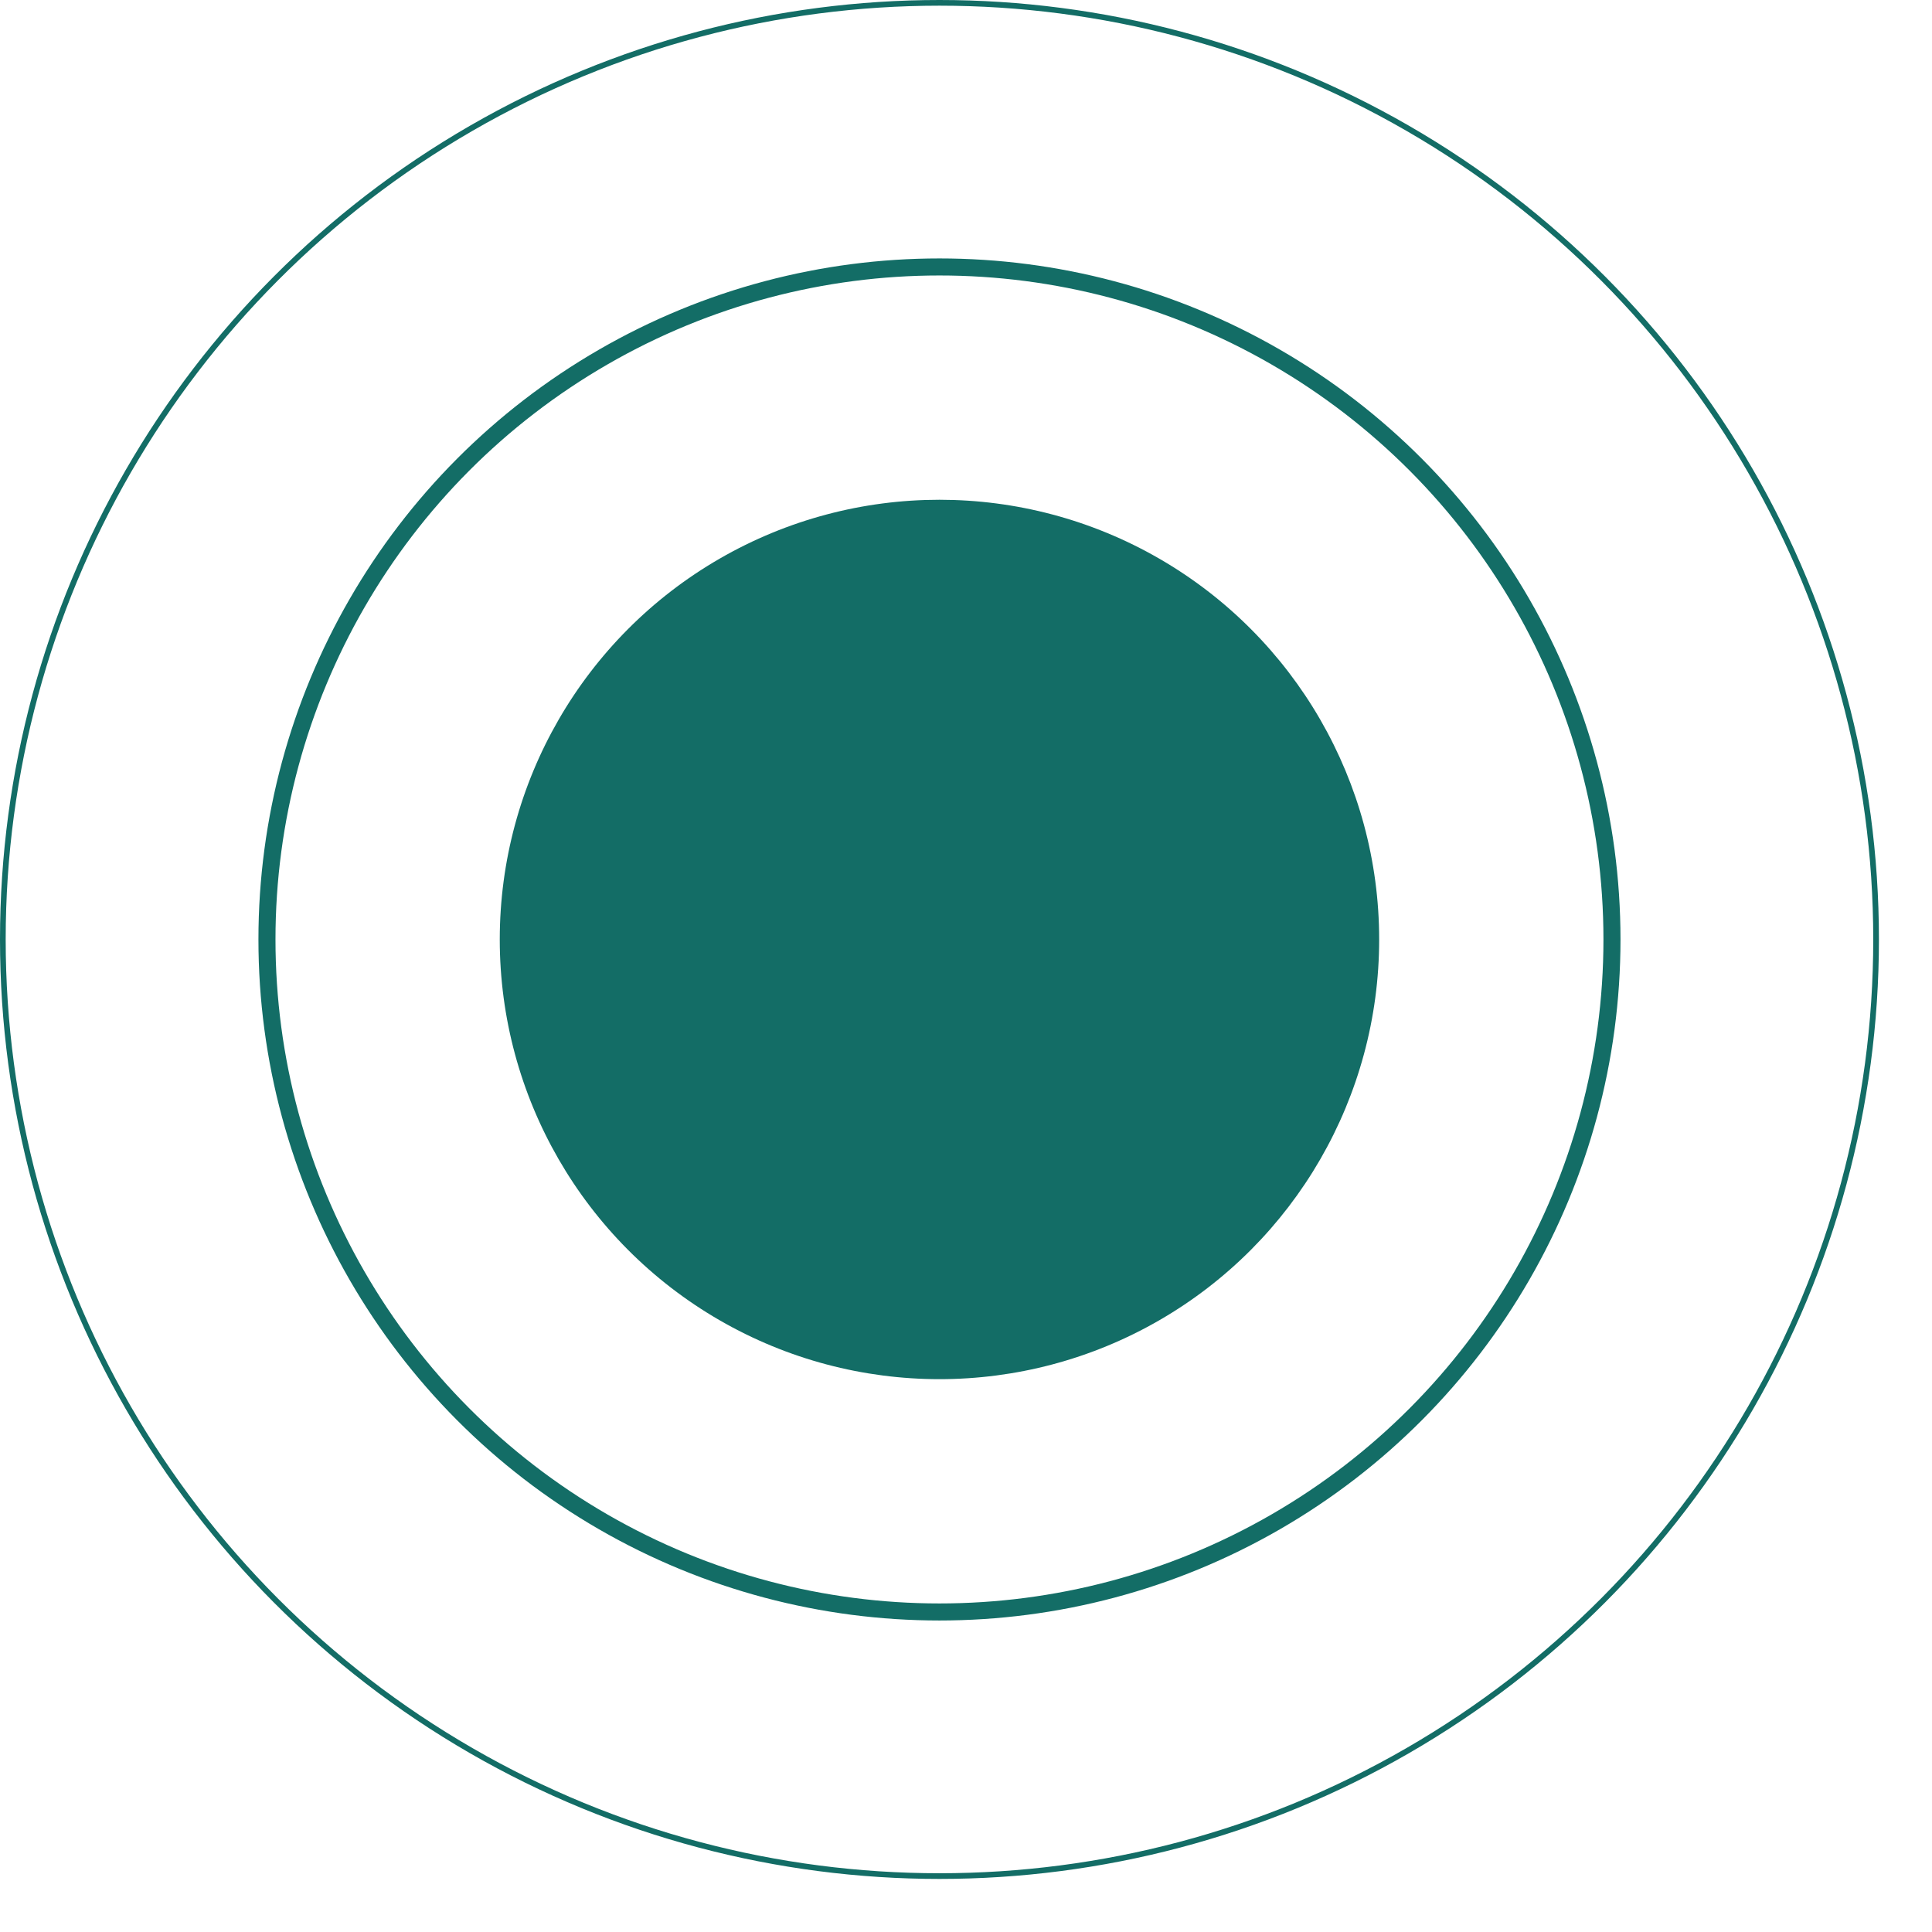
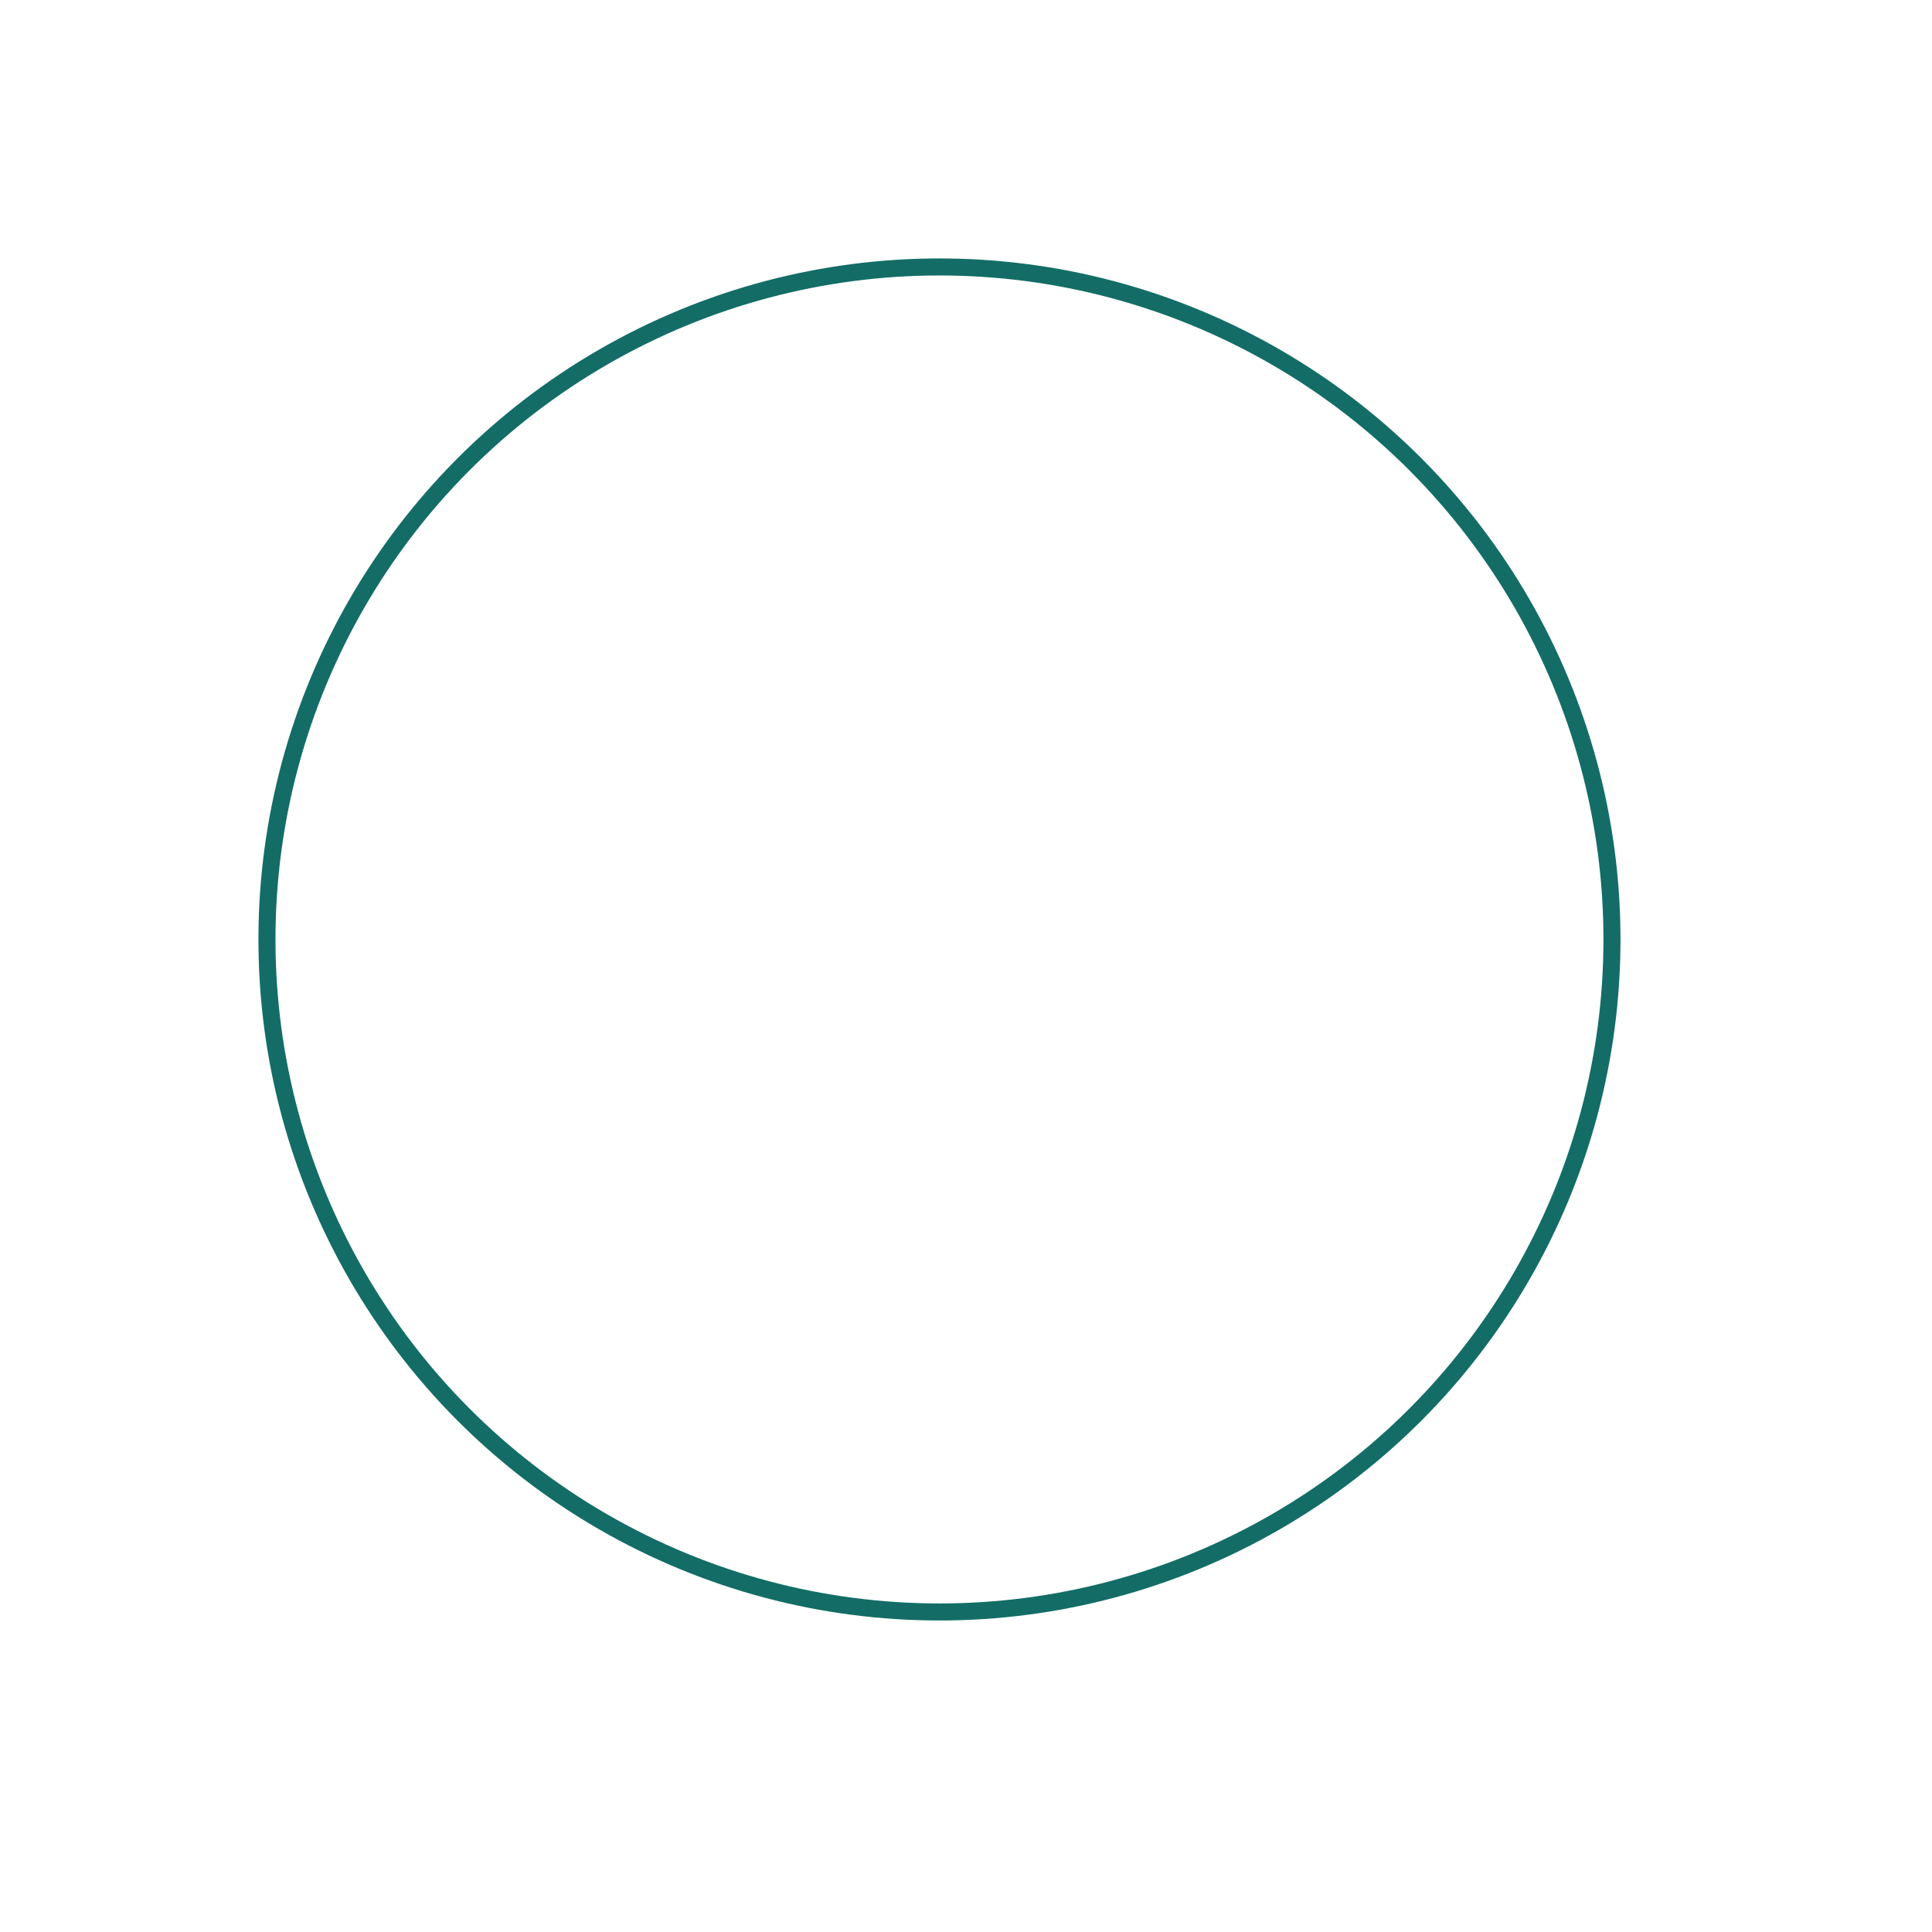
<svg xmlns="http://www.w3.org/2000/svg" fill="none" viewBox="0 0 34 34" height="34" width="34">
-   <circle fill="#136D66" r="7.738" cy="16.533" cx="16.533" />
  <circle stroke-width="0.3" stroke="#136D66" r="11.835" cy="16.533" cx="16.533" />
-   <circle stroke-width="0.1" stroke="#136D66" r="16.483" cy="16.533" cx="16.533" />
</svg>